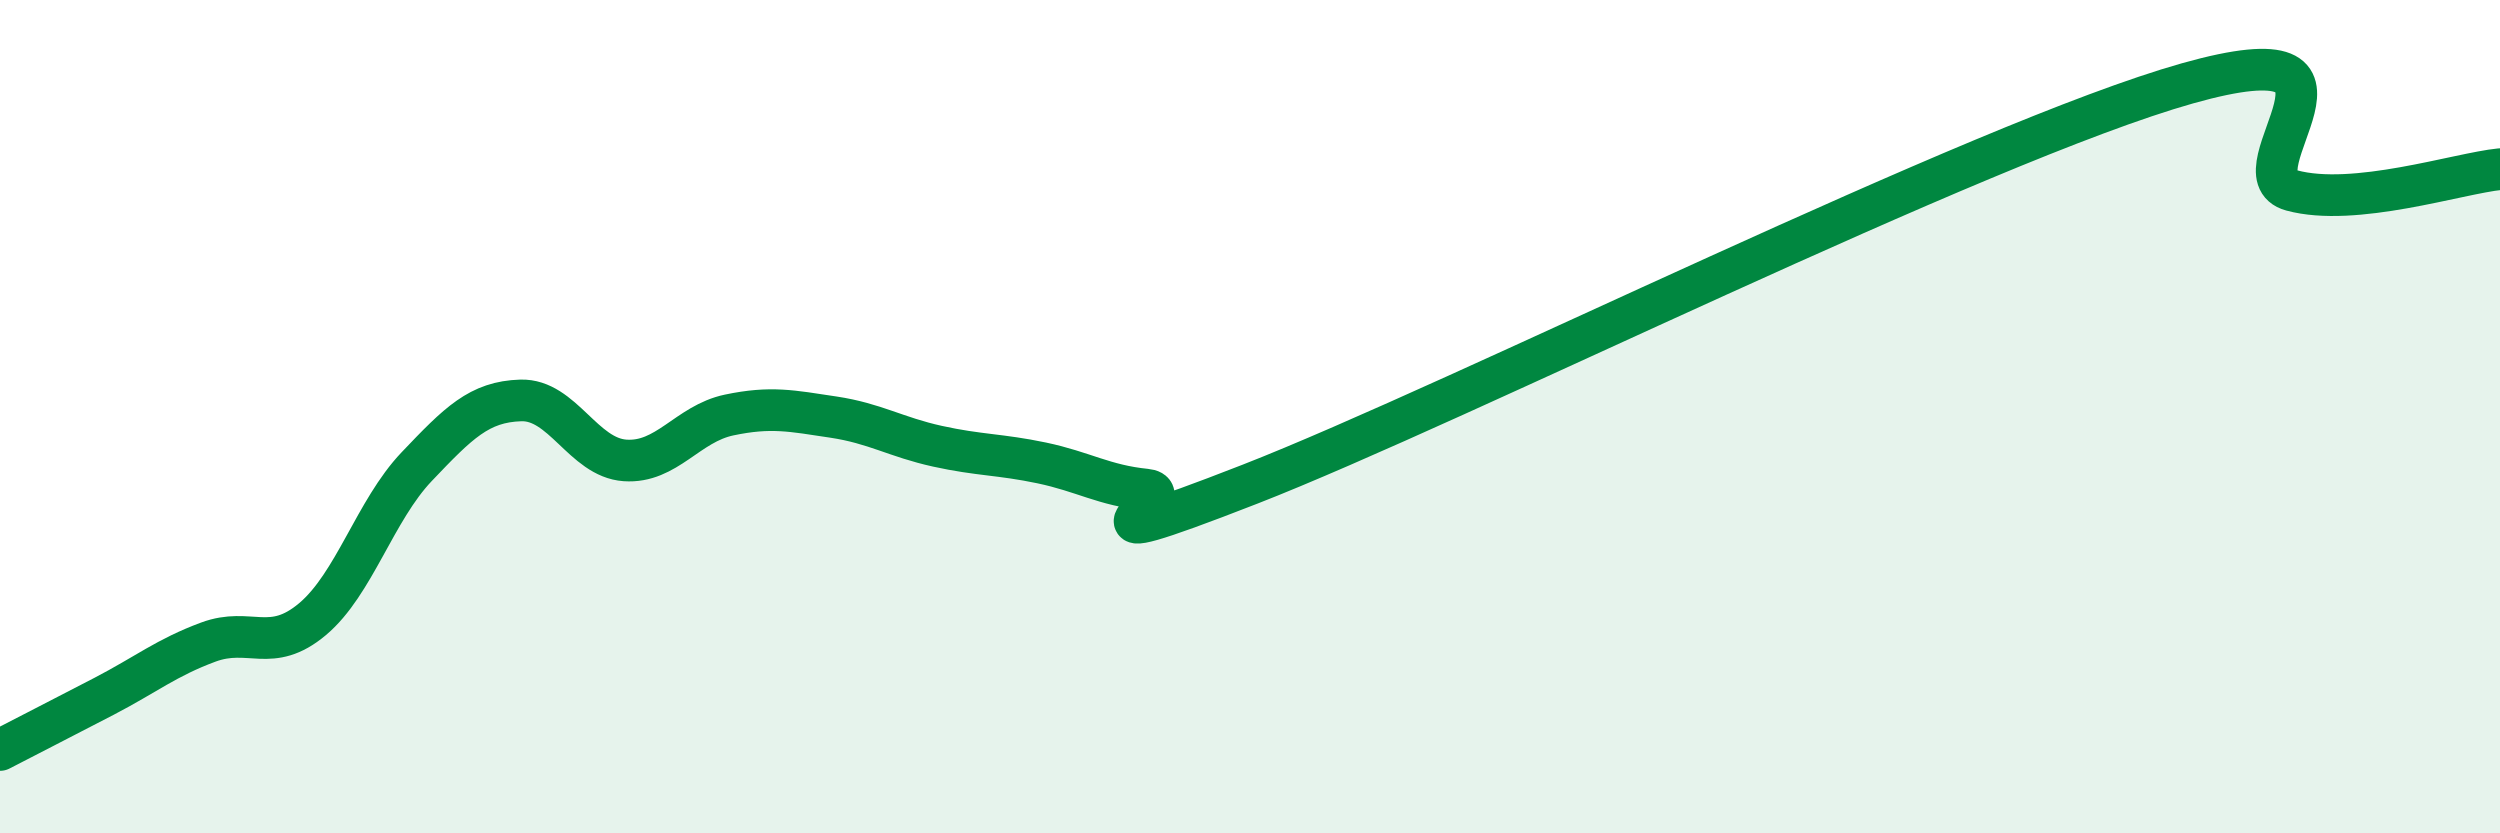
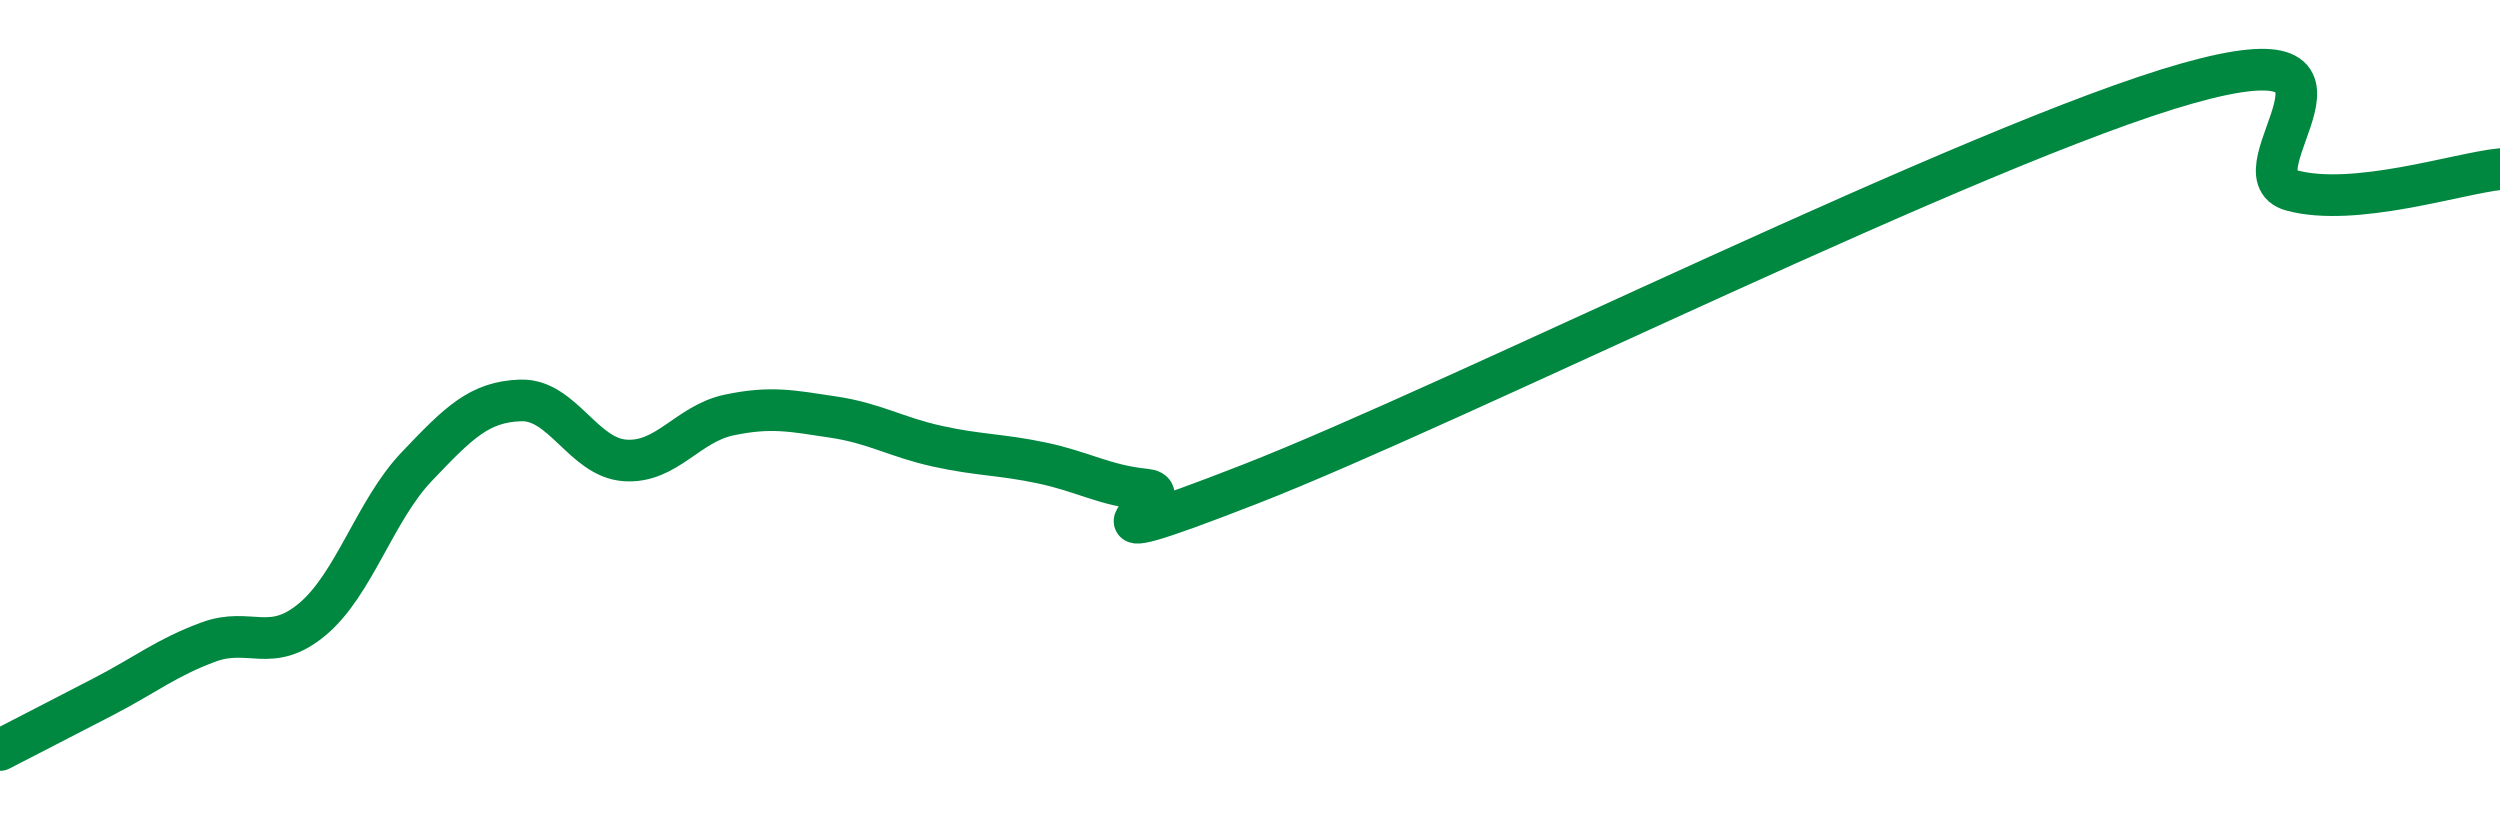
<svg xmlns="http://www.w3.org/2000/svg" width="60" height="20" viewBox="0 0 60 20">
-   <path d="M 0,18 C 0.5,17.74 1.5,17.23 2.5,16.71 C 3.5,16.19 4,15.78 5,15.41 C 6,15.04 6.5,15.7 7.5,14.86 C 8.5,14.02 9,12.25 10,11.2 C 11,10.15 11.5,9.64 12.5,9.61 C 13.5,9.58 14,10.98 15,11.05 C 16,11.12 16.5,10.17 17.5,9.96 C 18.5,9.75 19,9.86 20,10.01 C 21,10.16 21.5,10.49 22.5,10.71 C 23.5,10.93 24,10.9 25,11.11 C 26,11.32 26.5,11.65 27.5,11.75 C 28.5,11.85 25,13.57 30,11.62 C 35,9.67 47.5,3.41 52.5,2 C 57.5,0.59 53.5,4.16 55,4.57 C 56.5,4.98 59,4.16 60,4.06L60 20L0 20Z" fill="#008740" opacity="0.1" stroke-linecap="round" stroke-linejoin="round" />
  <path d="M 0,18 C 0.5,17.74 1.5,17.23 2.5,16.71 C 3.5,16.19 4,15.78 5,15.41 C 6,15.04 6.5,15.7 7.5,14.86 C 8.5,14.02 9,12.25 10,11.2 C 11,10.15 11.5,9.64 12.5,9.61 C 13.5,9.58 14,10.98 15,11.05 C 16,11.12 16.5,10.17 17.5,9.96 C 18.5,9.75 19,9.86 20,10.01 C 21,10.16 21.5,10.49 22.5,10.71 C 23.5,10.93 24,10.9 25,11.11 C 26,11.32 26.5,11.65 27.5,11.75 C 28.5,11.85 25,13.57 30,11.62 C 35,9.67 47.5,3.41 52.5,2 C 57.5,0.59 53.5,4.16 55,4.57 C 56.5,4.98 59,4.16 60,4.06" stroke="#008740" stroke-width="1" fill="none" stroke-linecap="round" stroke-linejoin="round" />
</svg>